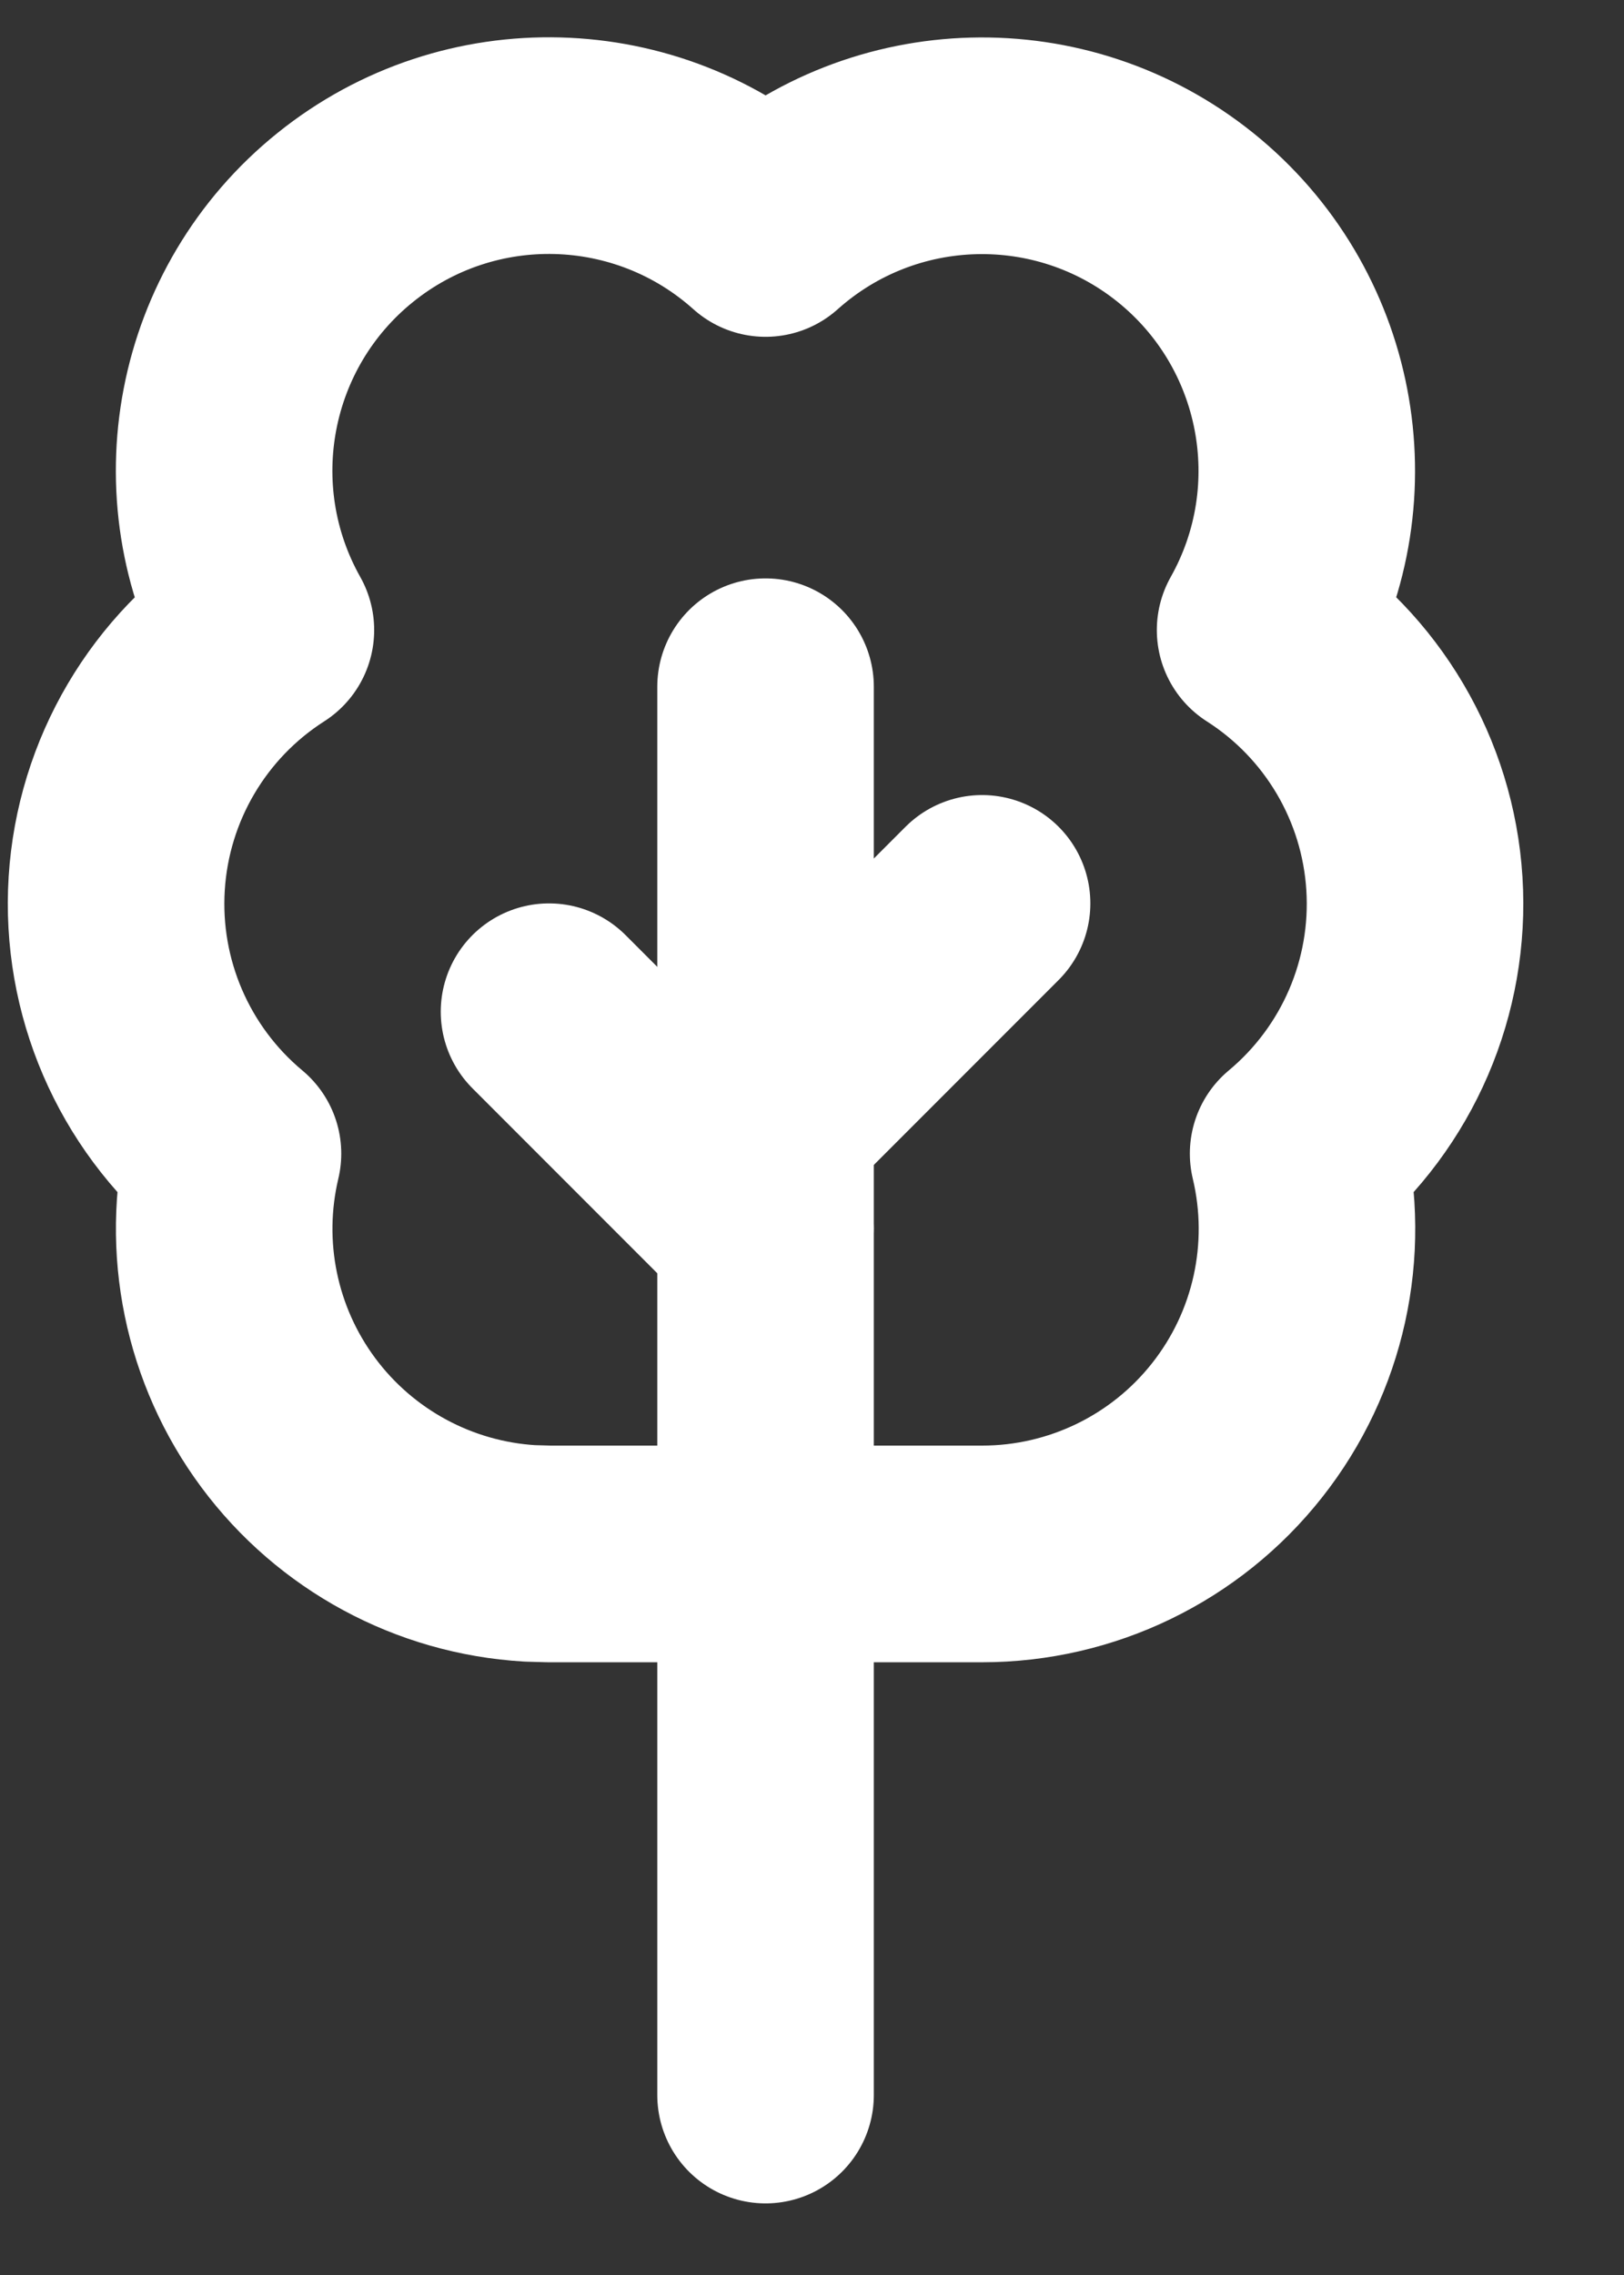
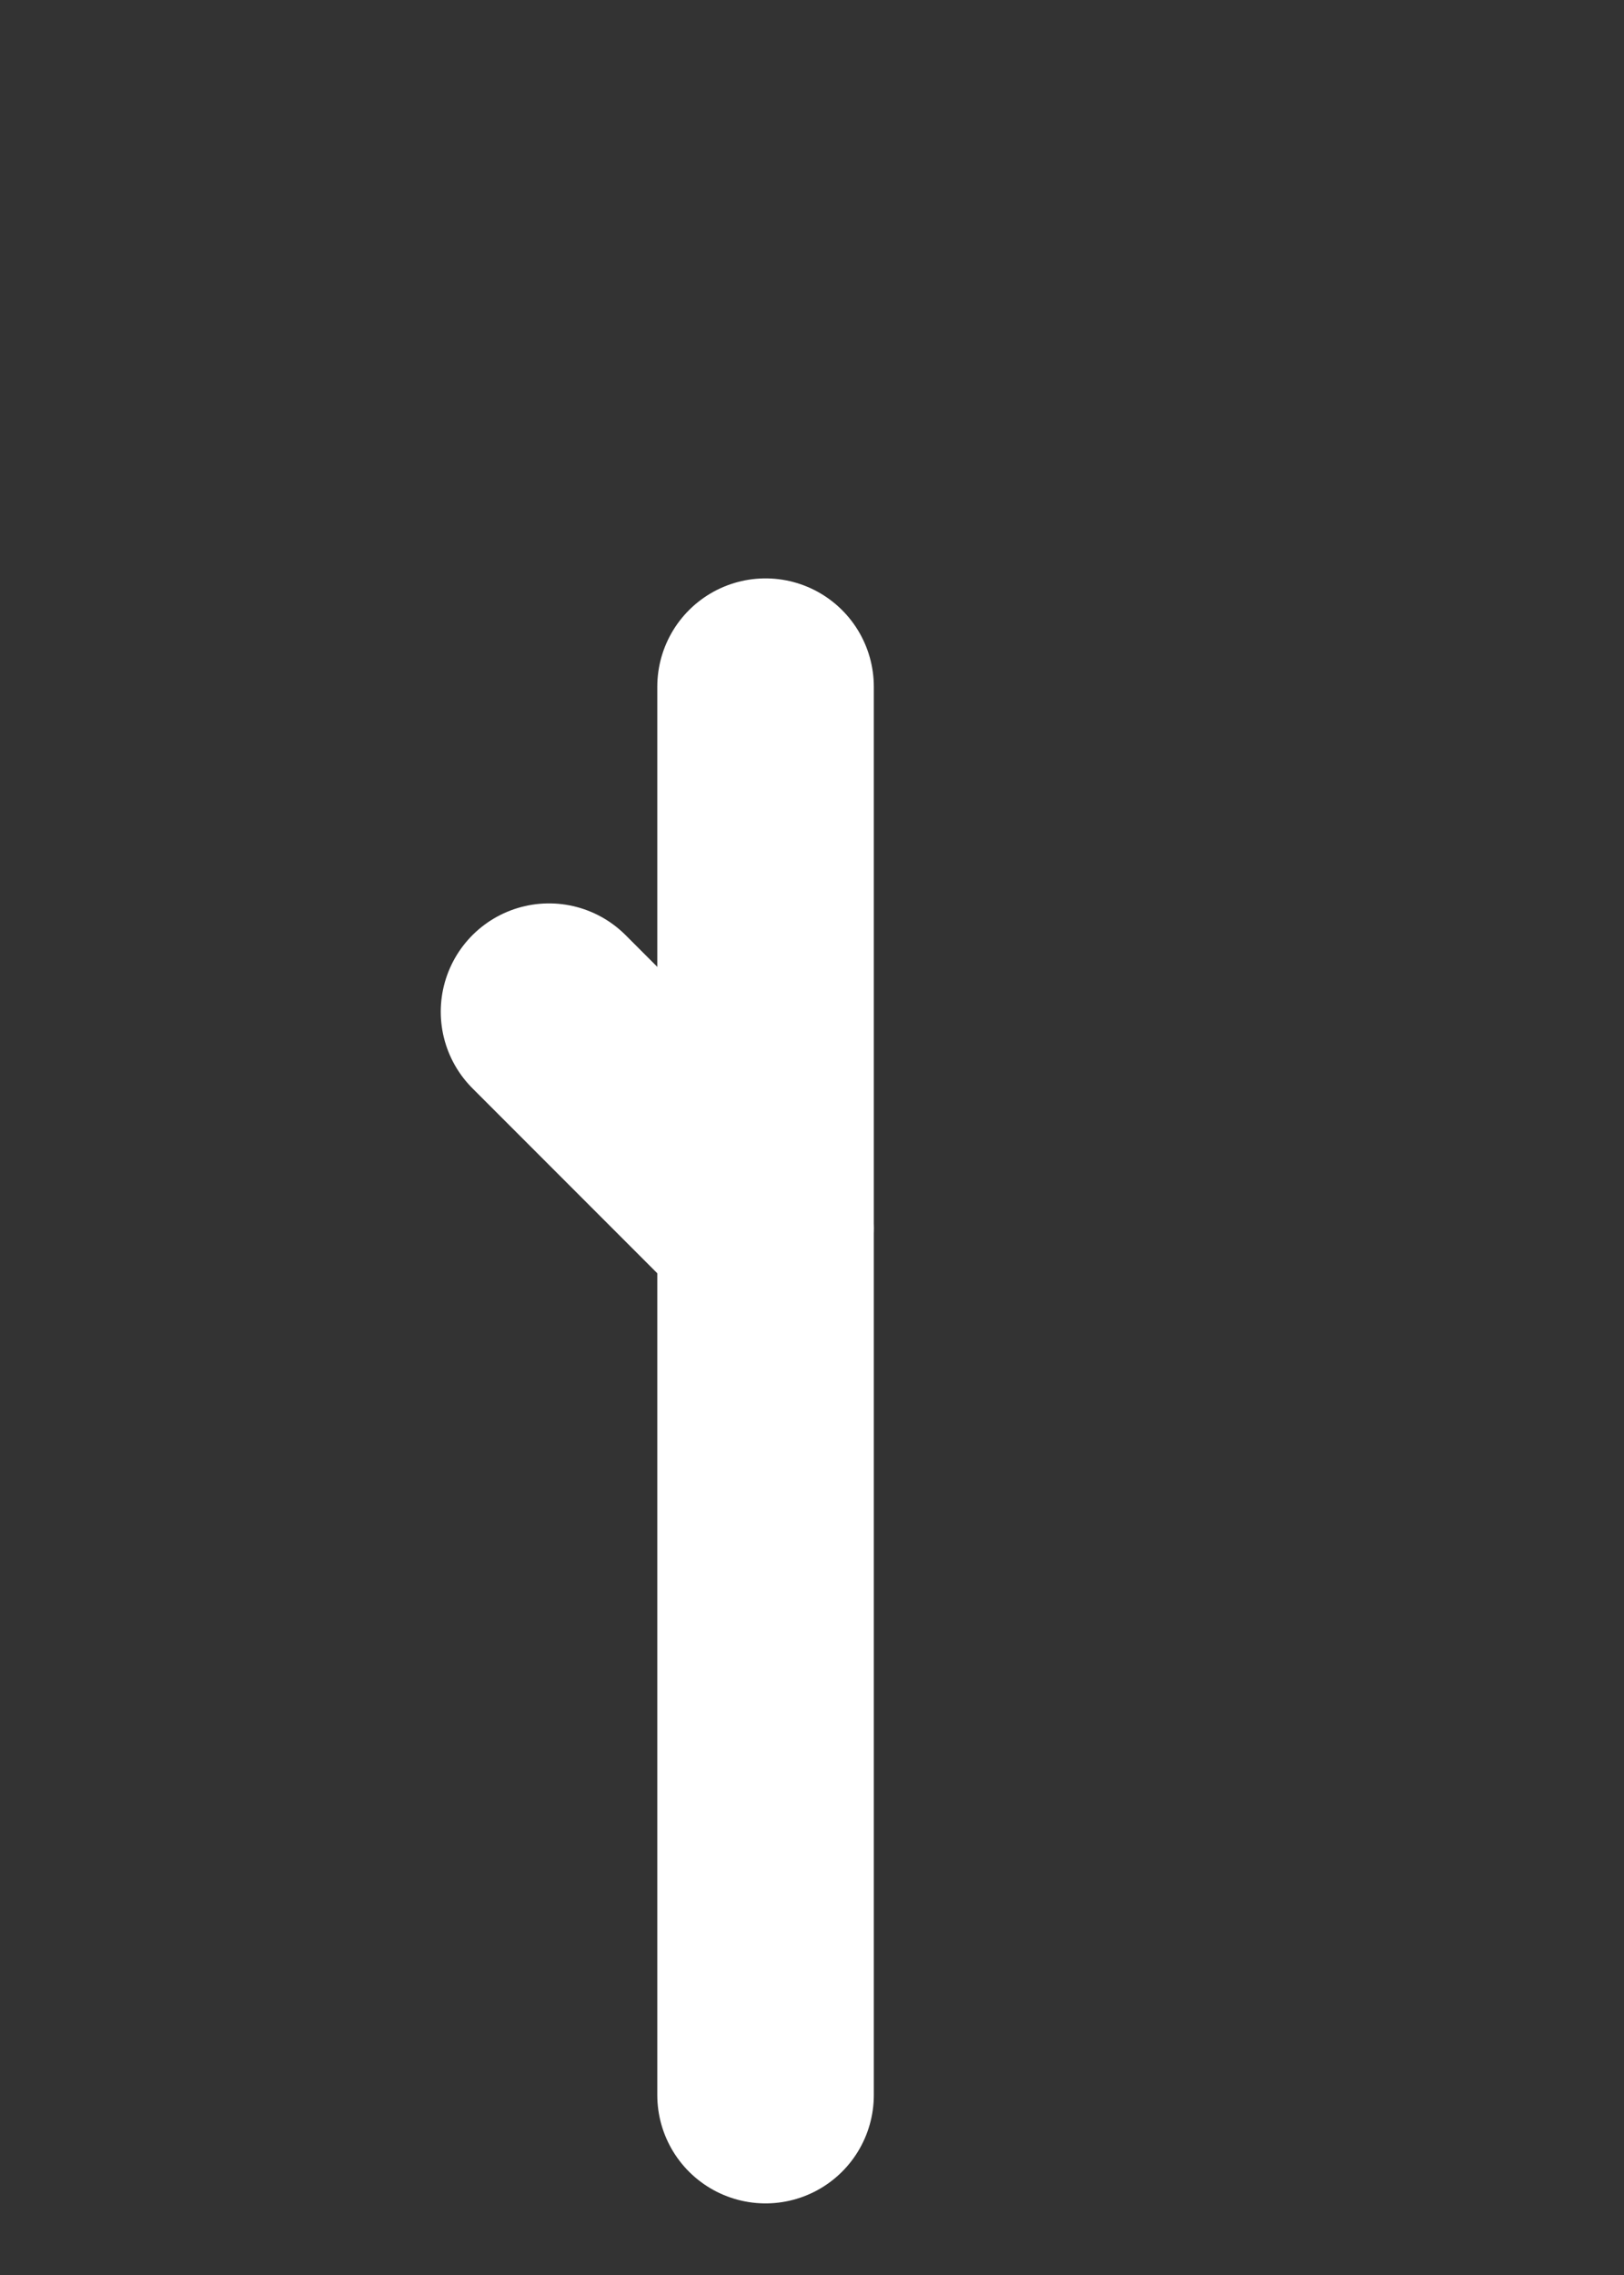
<svg xmlns="http://www.w3.org/2000/svg" width="15" height="21">
  <rect width="100%" height="100%" fill="#333333" stroke="none" />
  <path fill="none" stroke="white" stroke-width="2" stroke-linecap="round" stroke-linejoin="round" transform="translate(5.071 9.339)" d="M2 2L0 0" fill-rule="evenodd" />
-   <path fill="none" stroke="white" stroke-width="2" stroke-linecap="round" stroke-linejoin="round" transform="translate(7.071 8.339)" d="M0 2L2 0" fill-rule="evenodd" />
  <path fill="none" stroke="white" stroke-width="2" stroke-linecap="round" stroke-linejoin="round" transform="translate(6.571 6.339)" d="M0.5 13L0.5 0" fill-rule="evenodd" />
-   <path fill="none" stroke="white" stroke-width="2" stroke-linecap="round" stroke-linejoin="round" transform="translate(1.072 1.344)" d="M3.823 12.995C2.938 12.943 2.12 12.501 1.591 11.789C1.062 11.077 0.875 10.168 1.08 9.305C0.345 8.692 -0.054 7.766 0.006 6.811C0.066 5.856 0.578 4.987 1.384 4.472C0.664 3.193 0.975 1.58 2.12 0.661C3.264 -0.258 4.906 -0.214 5.999 0.765C7.093 -0.213 8.733 -0.256 9.877 0.663C11.02 1.582 11.332 3.193 10.613 4.472C11.42 4.987 11.932 5.856 11.992 6.811C12.052 7.766 11.653 8.692 10.918 9.305C11.131 10.198 10.923 11.139 10.354 11.859C9.785 12.58 8.917 13 7.999 13L3.999 13L3.823 12.995Z" fill-rule="evenodd" />
</svg>